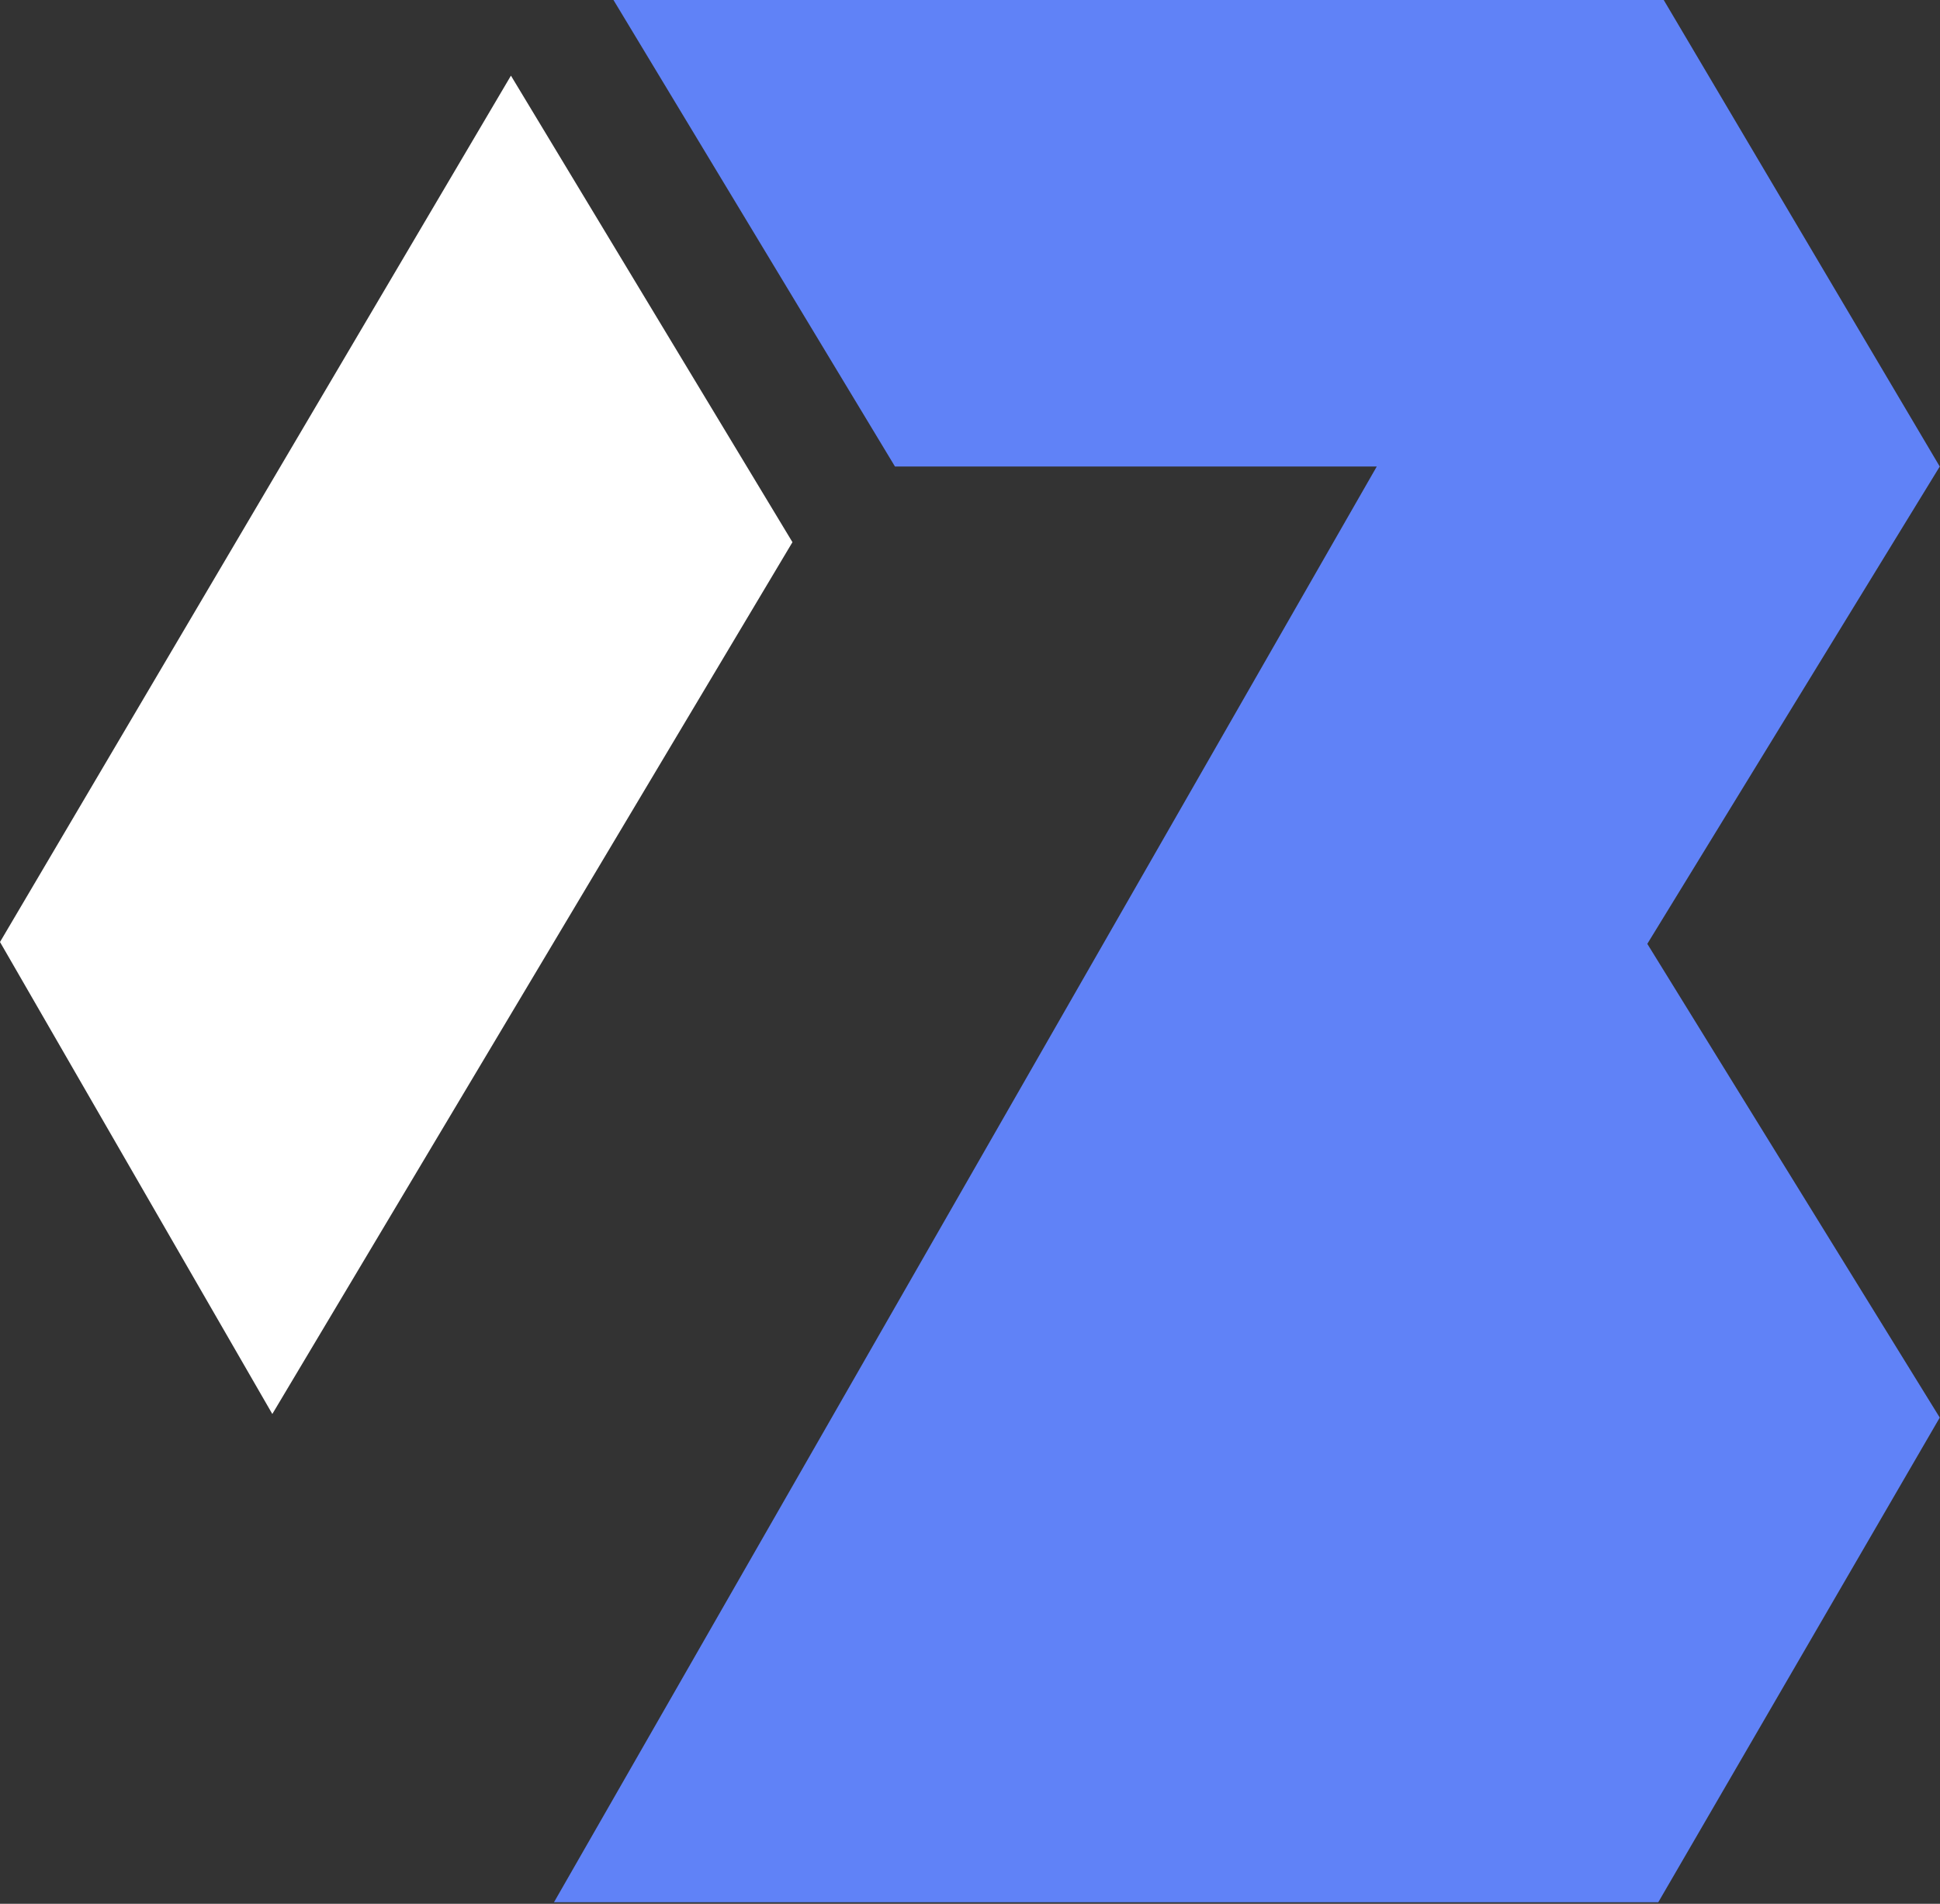
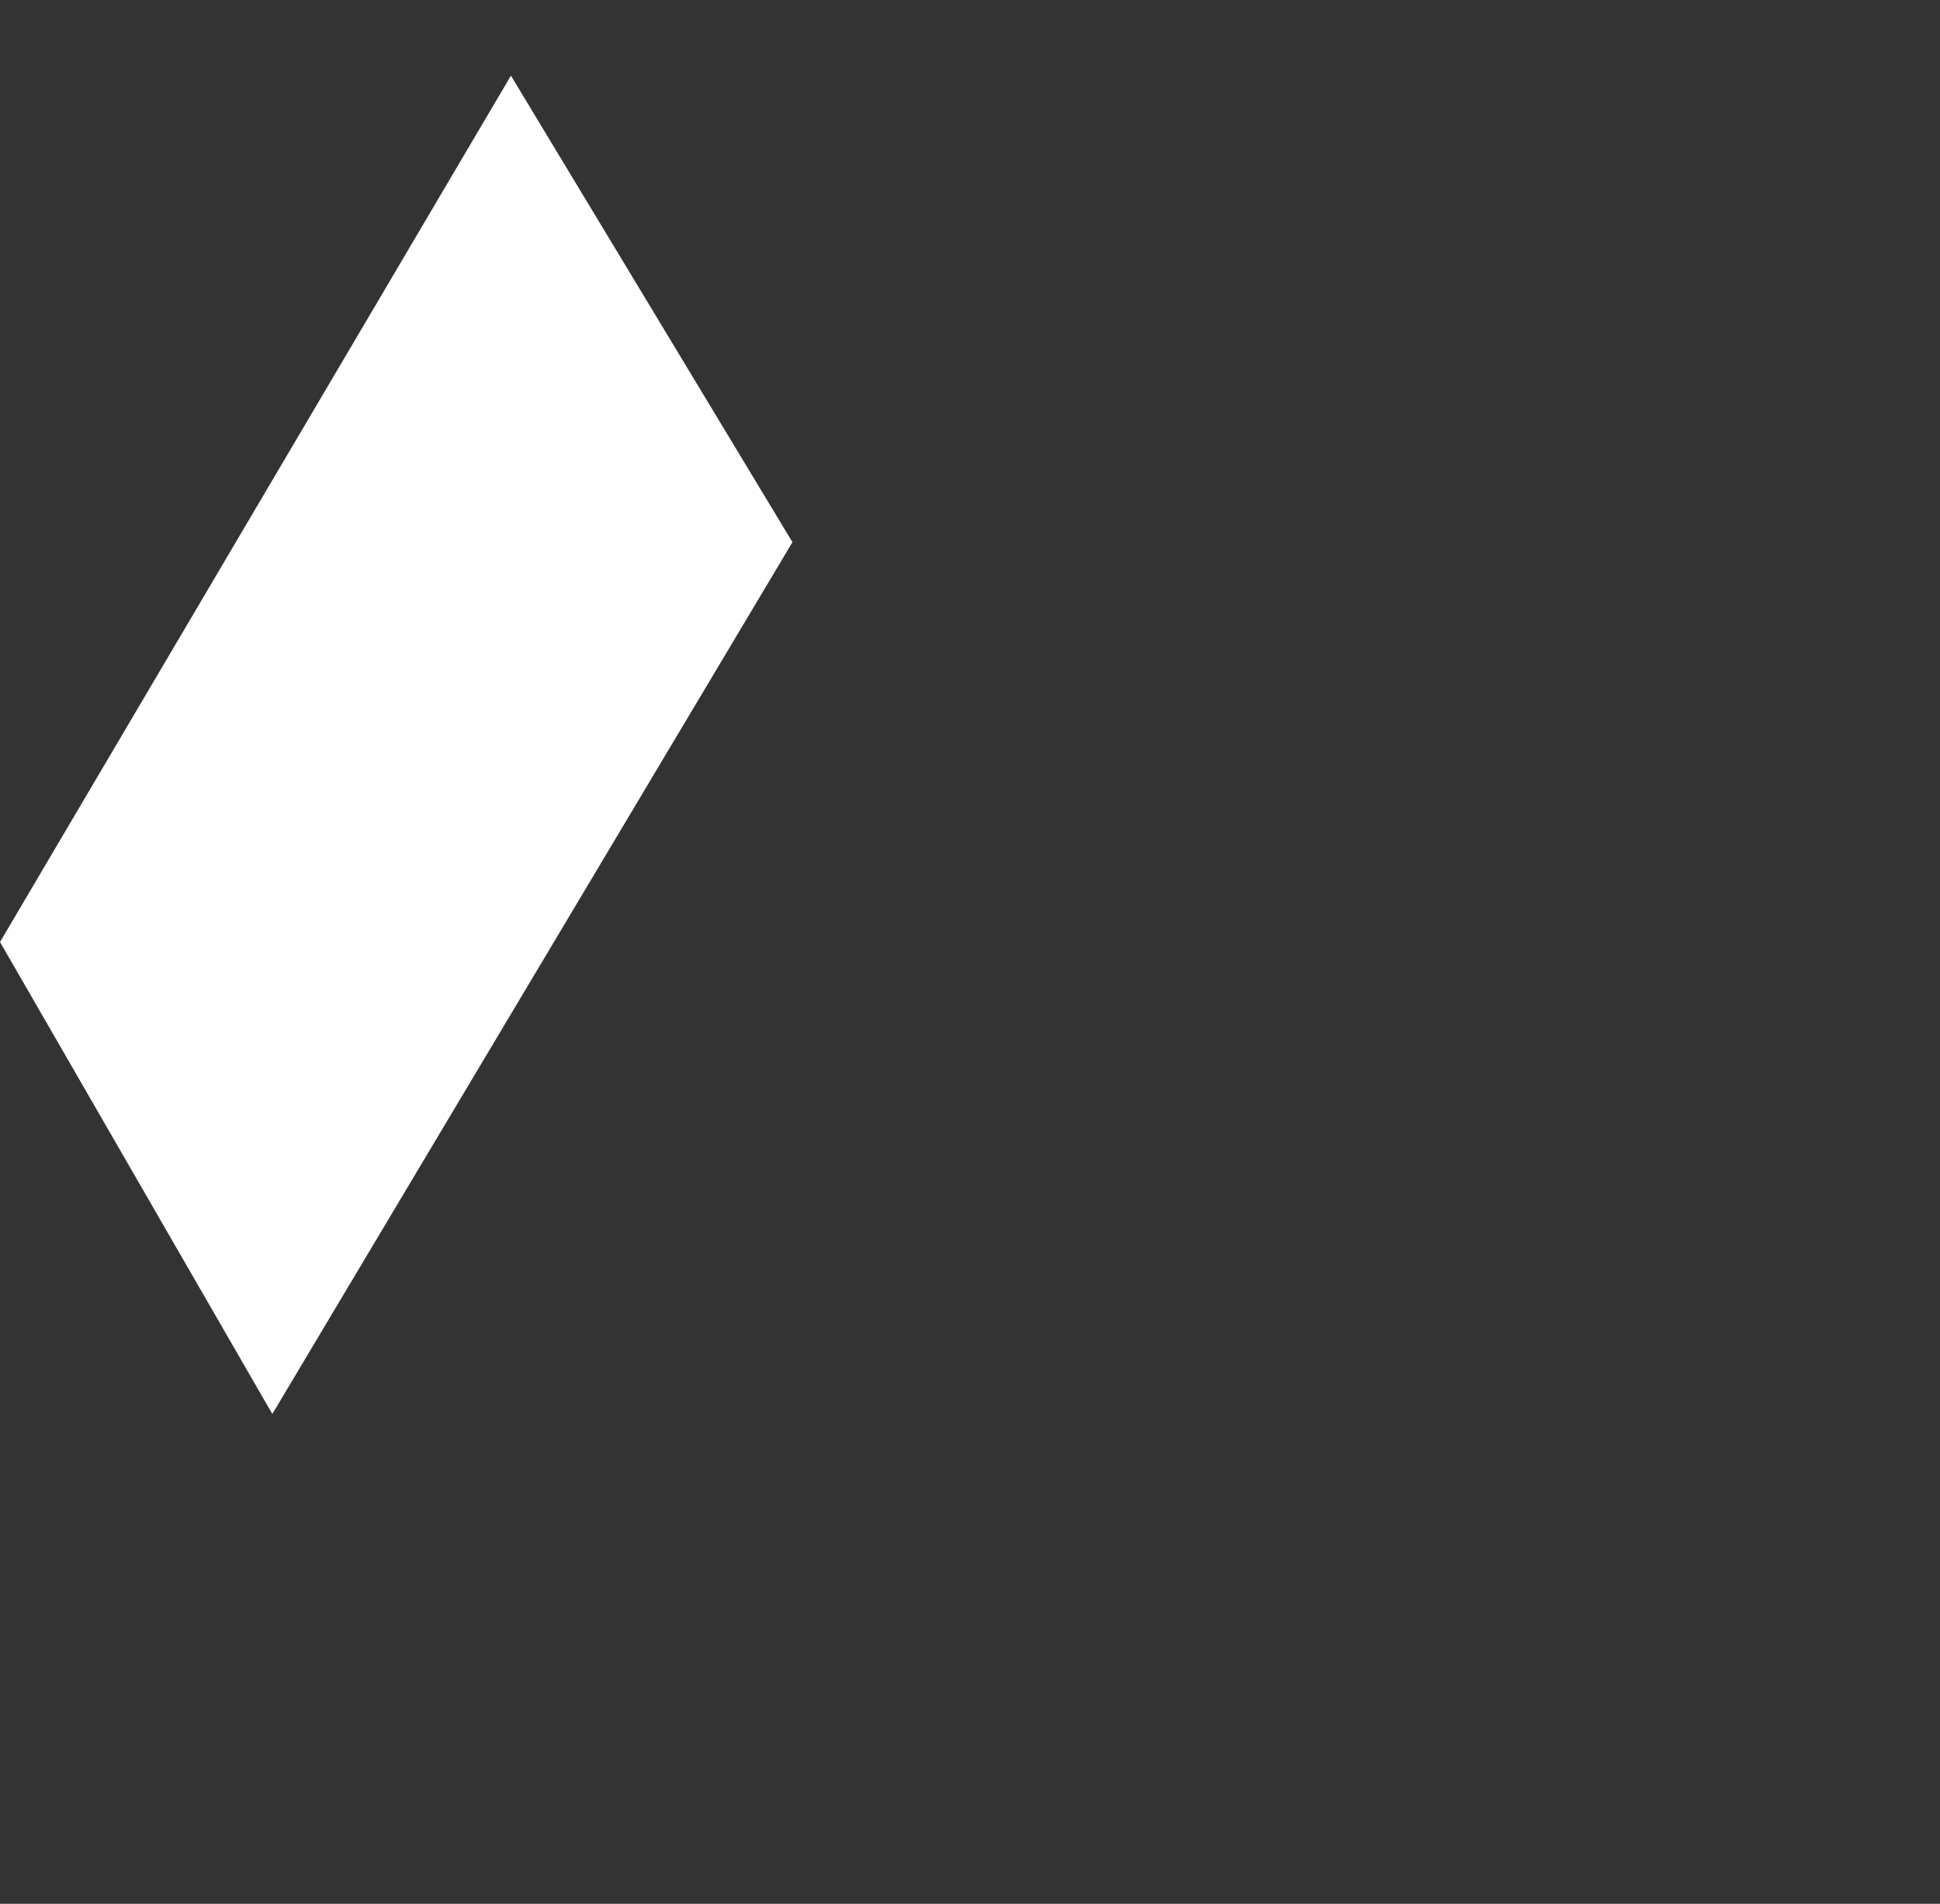
<svg xmlns="http://www.w3.org/2000/svg" width="54" height="53" viewBox="0 0 54 53" fill="none">
  <rect x="0" y="0" width="54" height="53" fill="#333333" stroke="none" />
-   <path d="M53.993 12.988L46.31 0H17.076L24.912 12.988H23.157H38.322L15.42 52.958H46.158L53.993 39.465L45.853 26.276L53.993 12.988Z" fill="url(#paint0_linear_2002_1127)" />
-   <path d="M14.222 2.106L0 26.225L7.58 39.365L22.058 15.094L14.222 2.106Z" fill="white" />
+   <path d="M14.222 2.106L0 26.225L7.58 39.365L22.058 15.094Z" fill="white" />
  <defs>
    <linearGradient id="paint0_linear_2002_1127" x1="19.542" y1="-21.256" x2="66.615" y2="-12.127" gradientUnits="userSpaceOnUse">
      <stop offset="0.047" stop-color="#6082F7" />
    </linearGradient>
  </defs>
</svg>